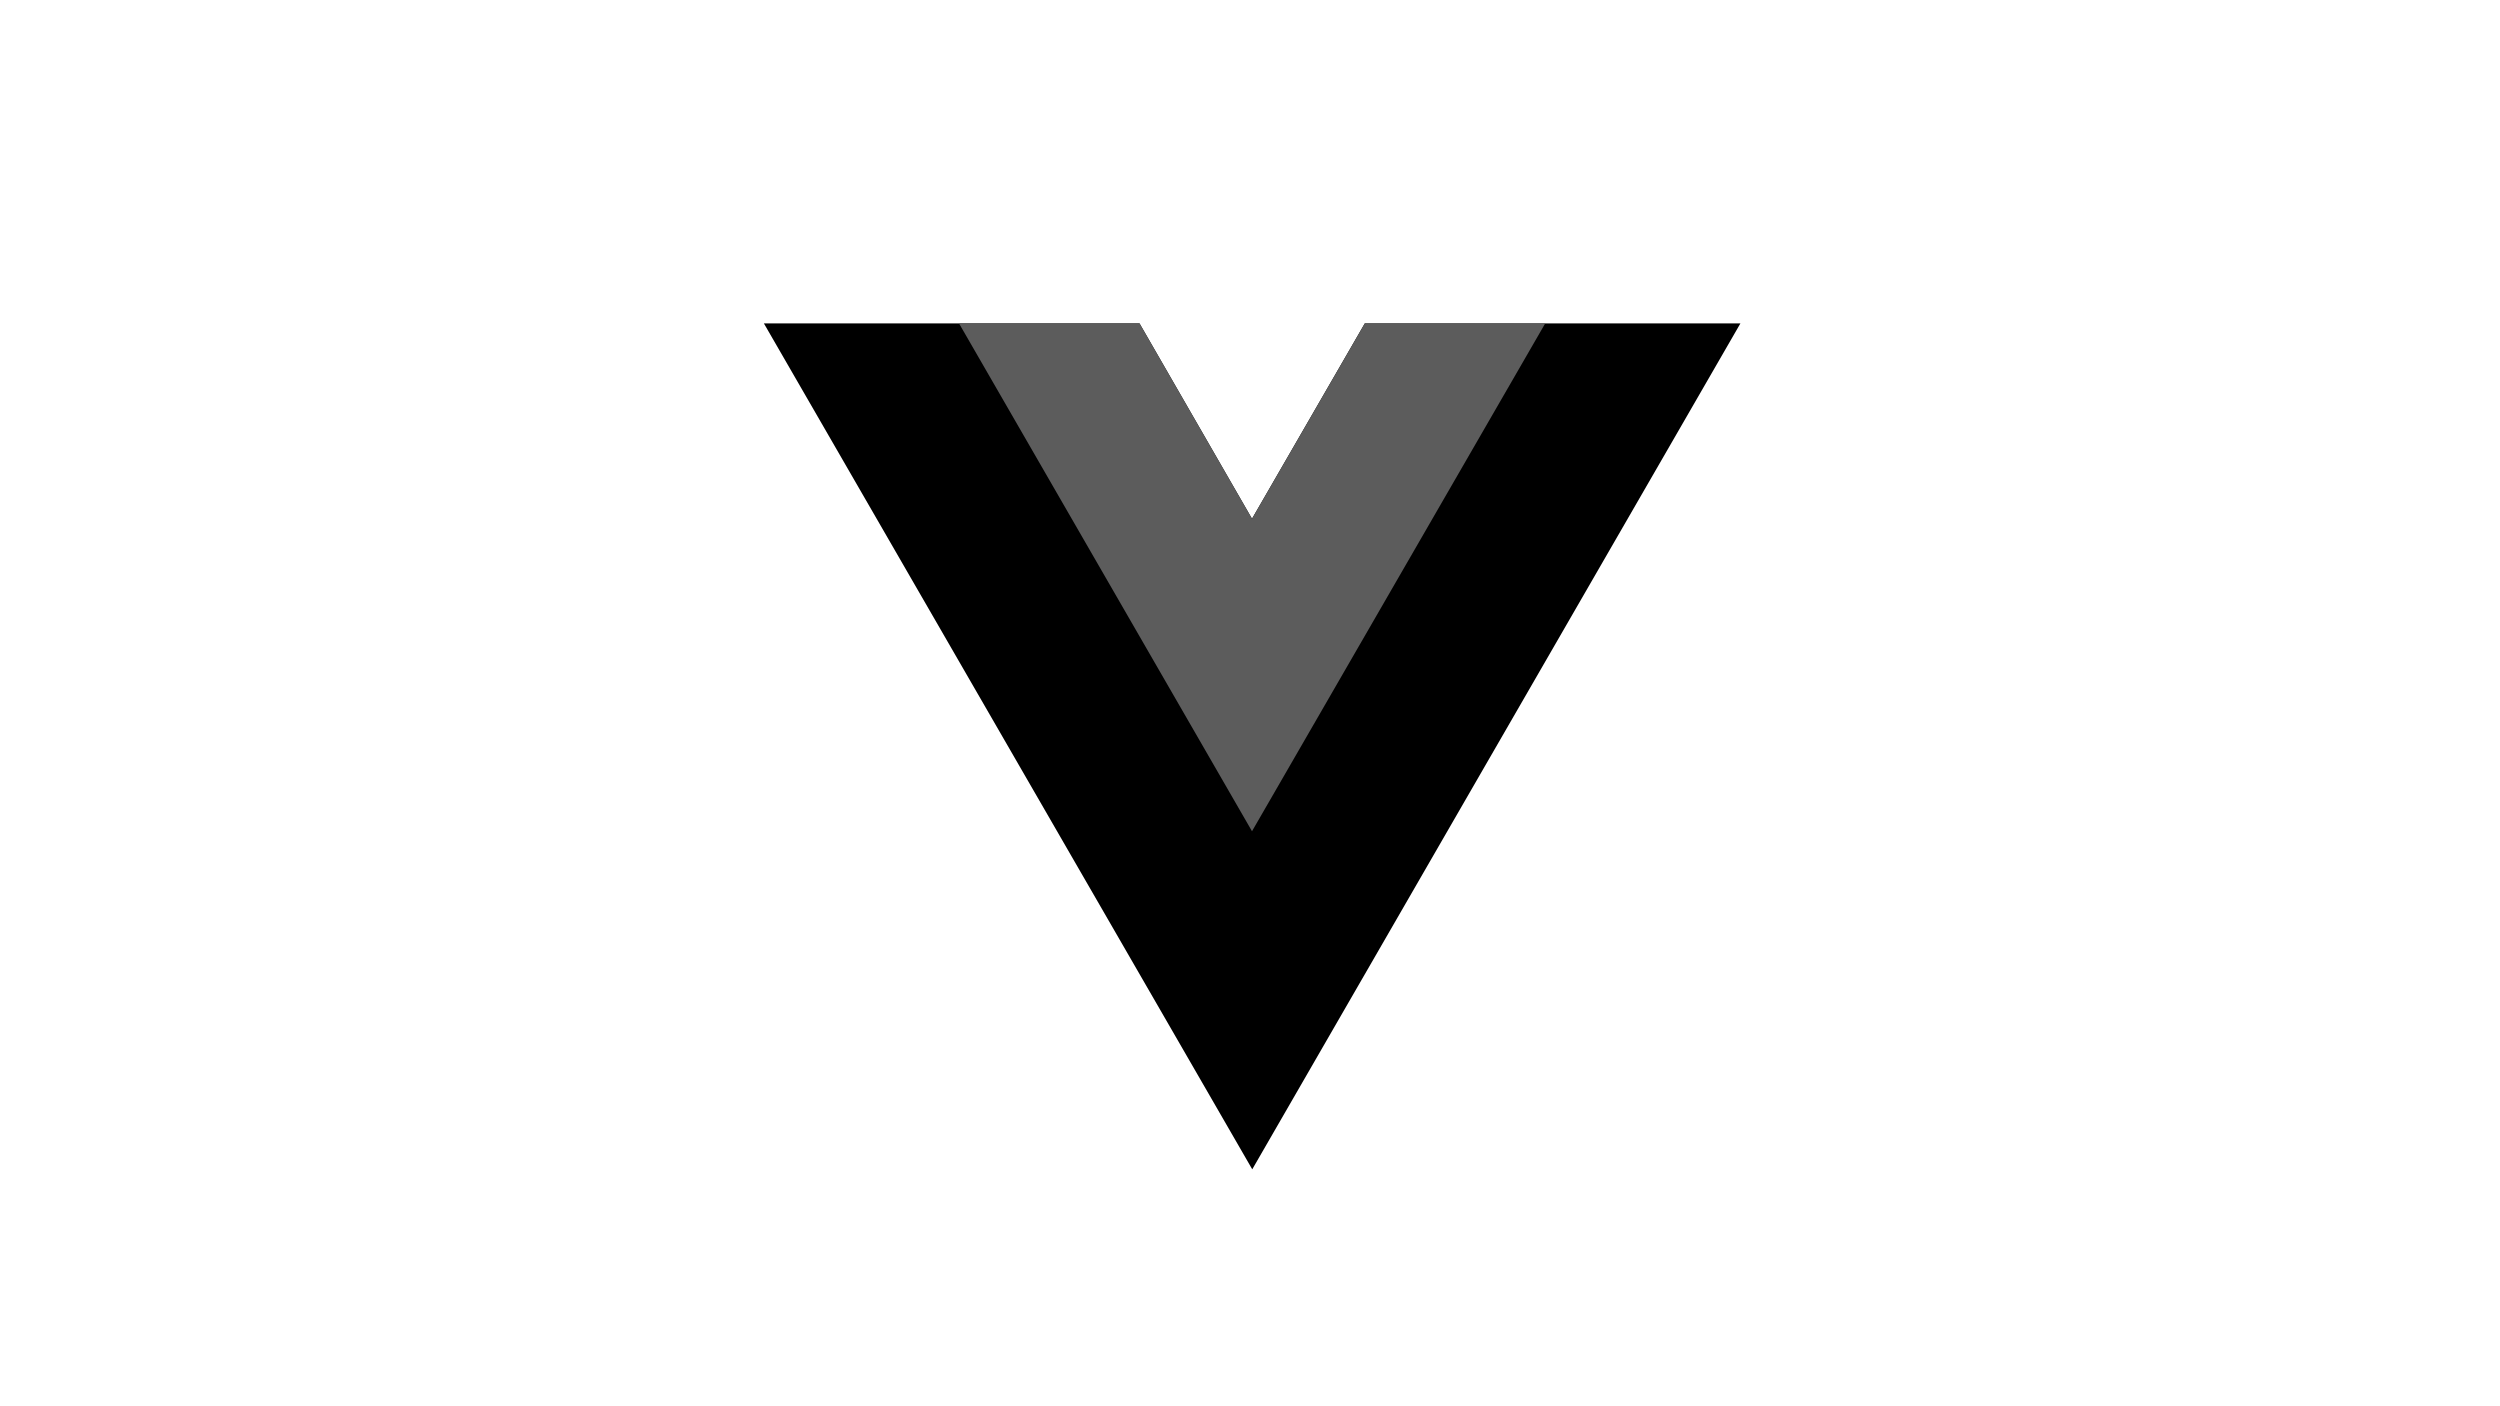
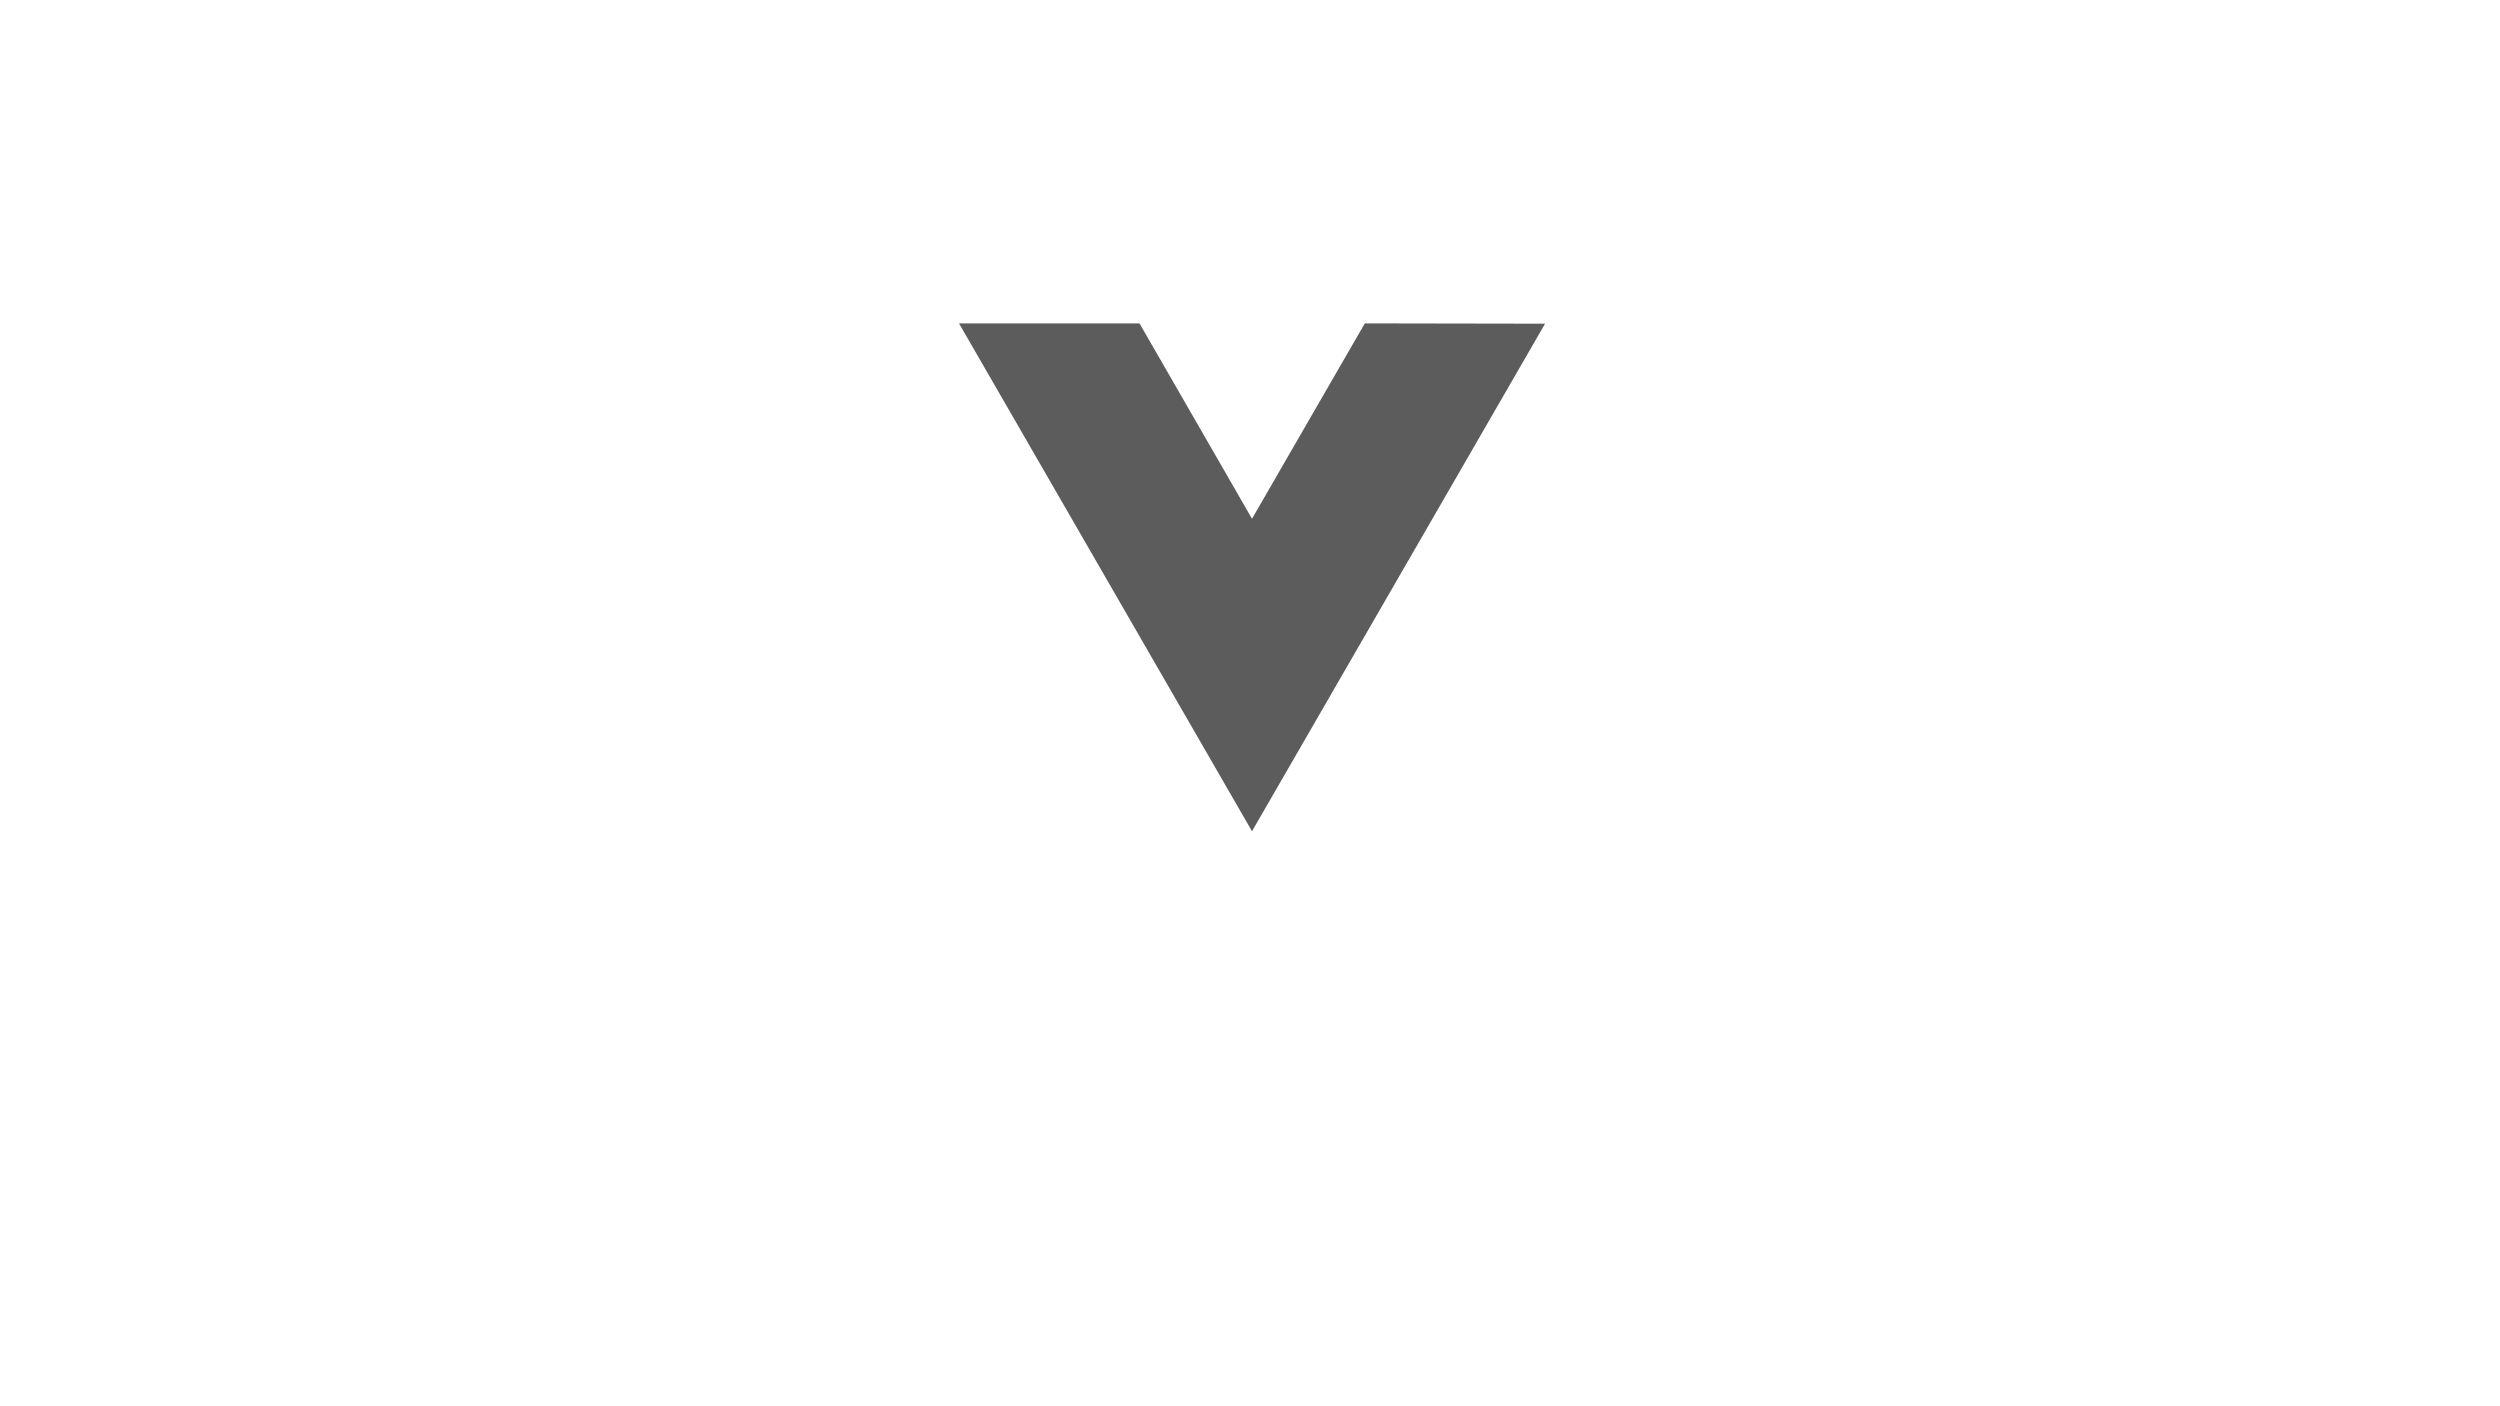
<svg xmlns="http://www.w3.org/2000/svg" id="Logo" viewBox="0 0 400 225">
  <defs>
    <style>.cls-1{fill:#5c5c5c;}</style>
  </defs>
-   <path d="M218.37,51.74,200.32,83l-18-31.26h-60.1l78.14,135.35L278.47,51.74Z" />
  <path class="cls-1" d="M218.37,51.74,200.32,83l-18-31.26H153.44L200.32,133l46.89-81.21Z" />
</svg>